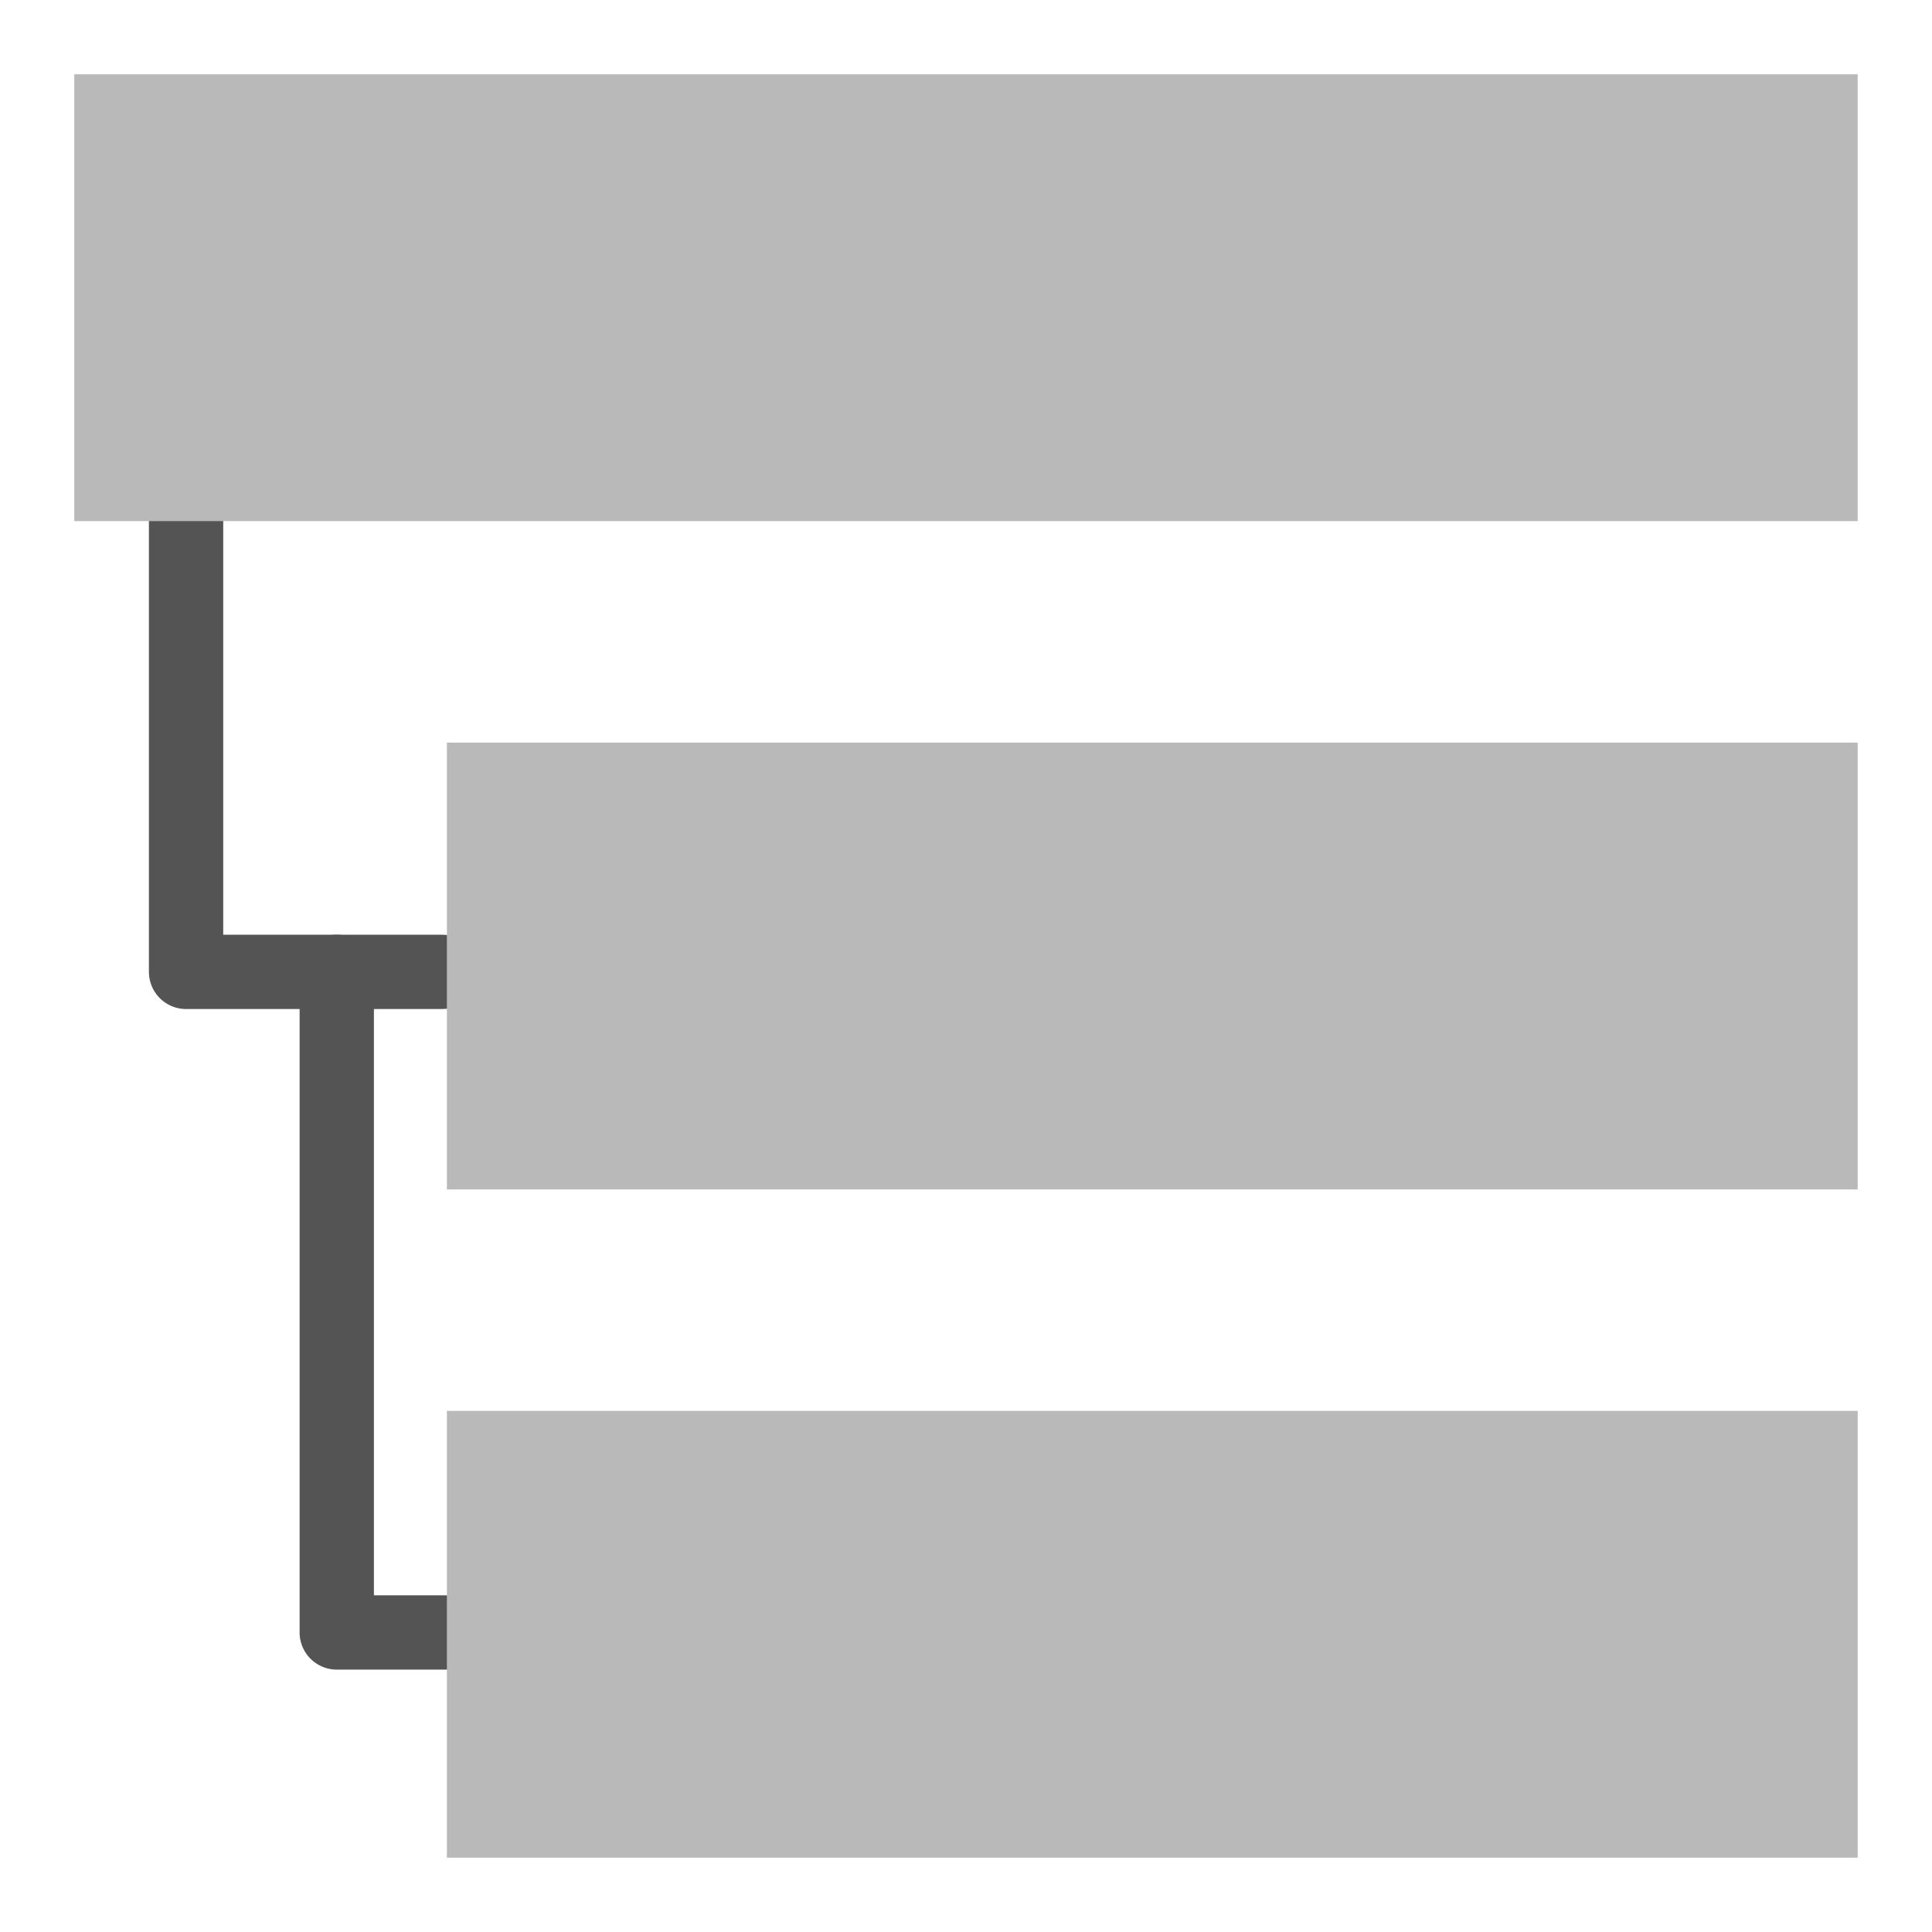
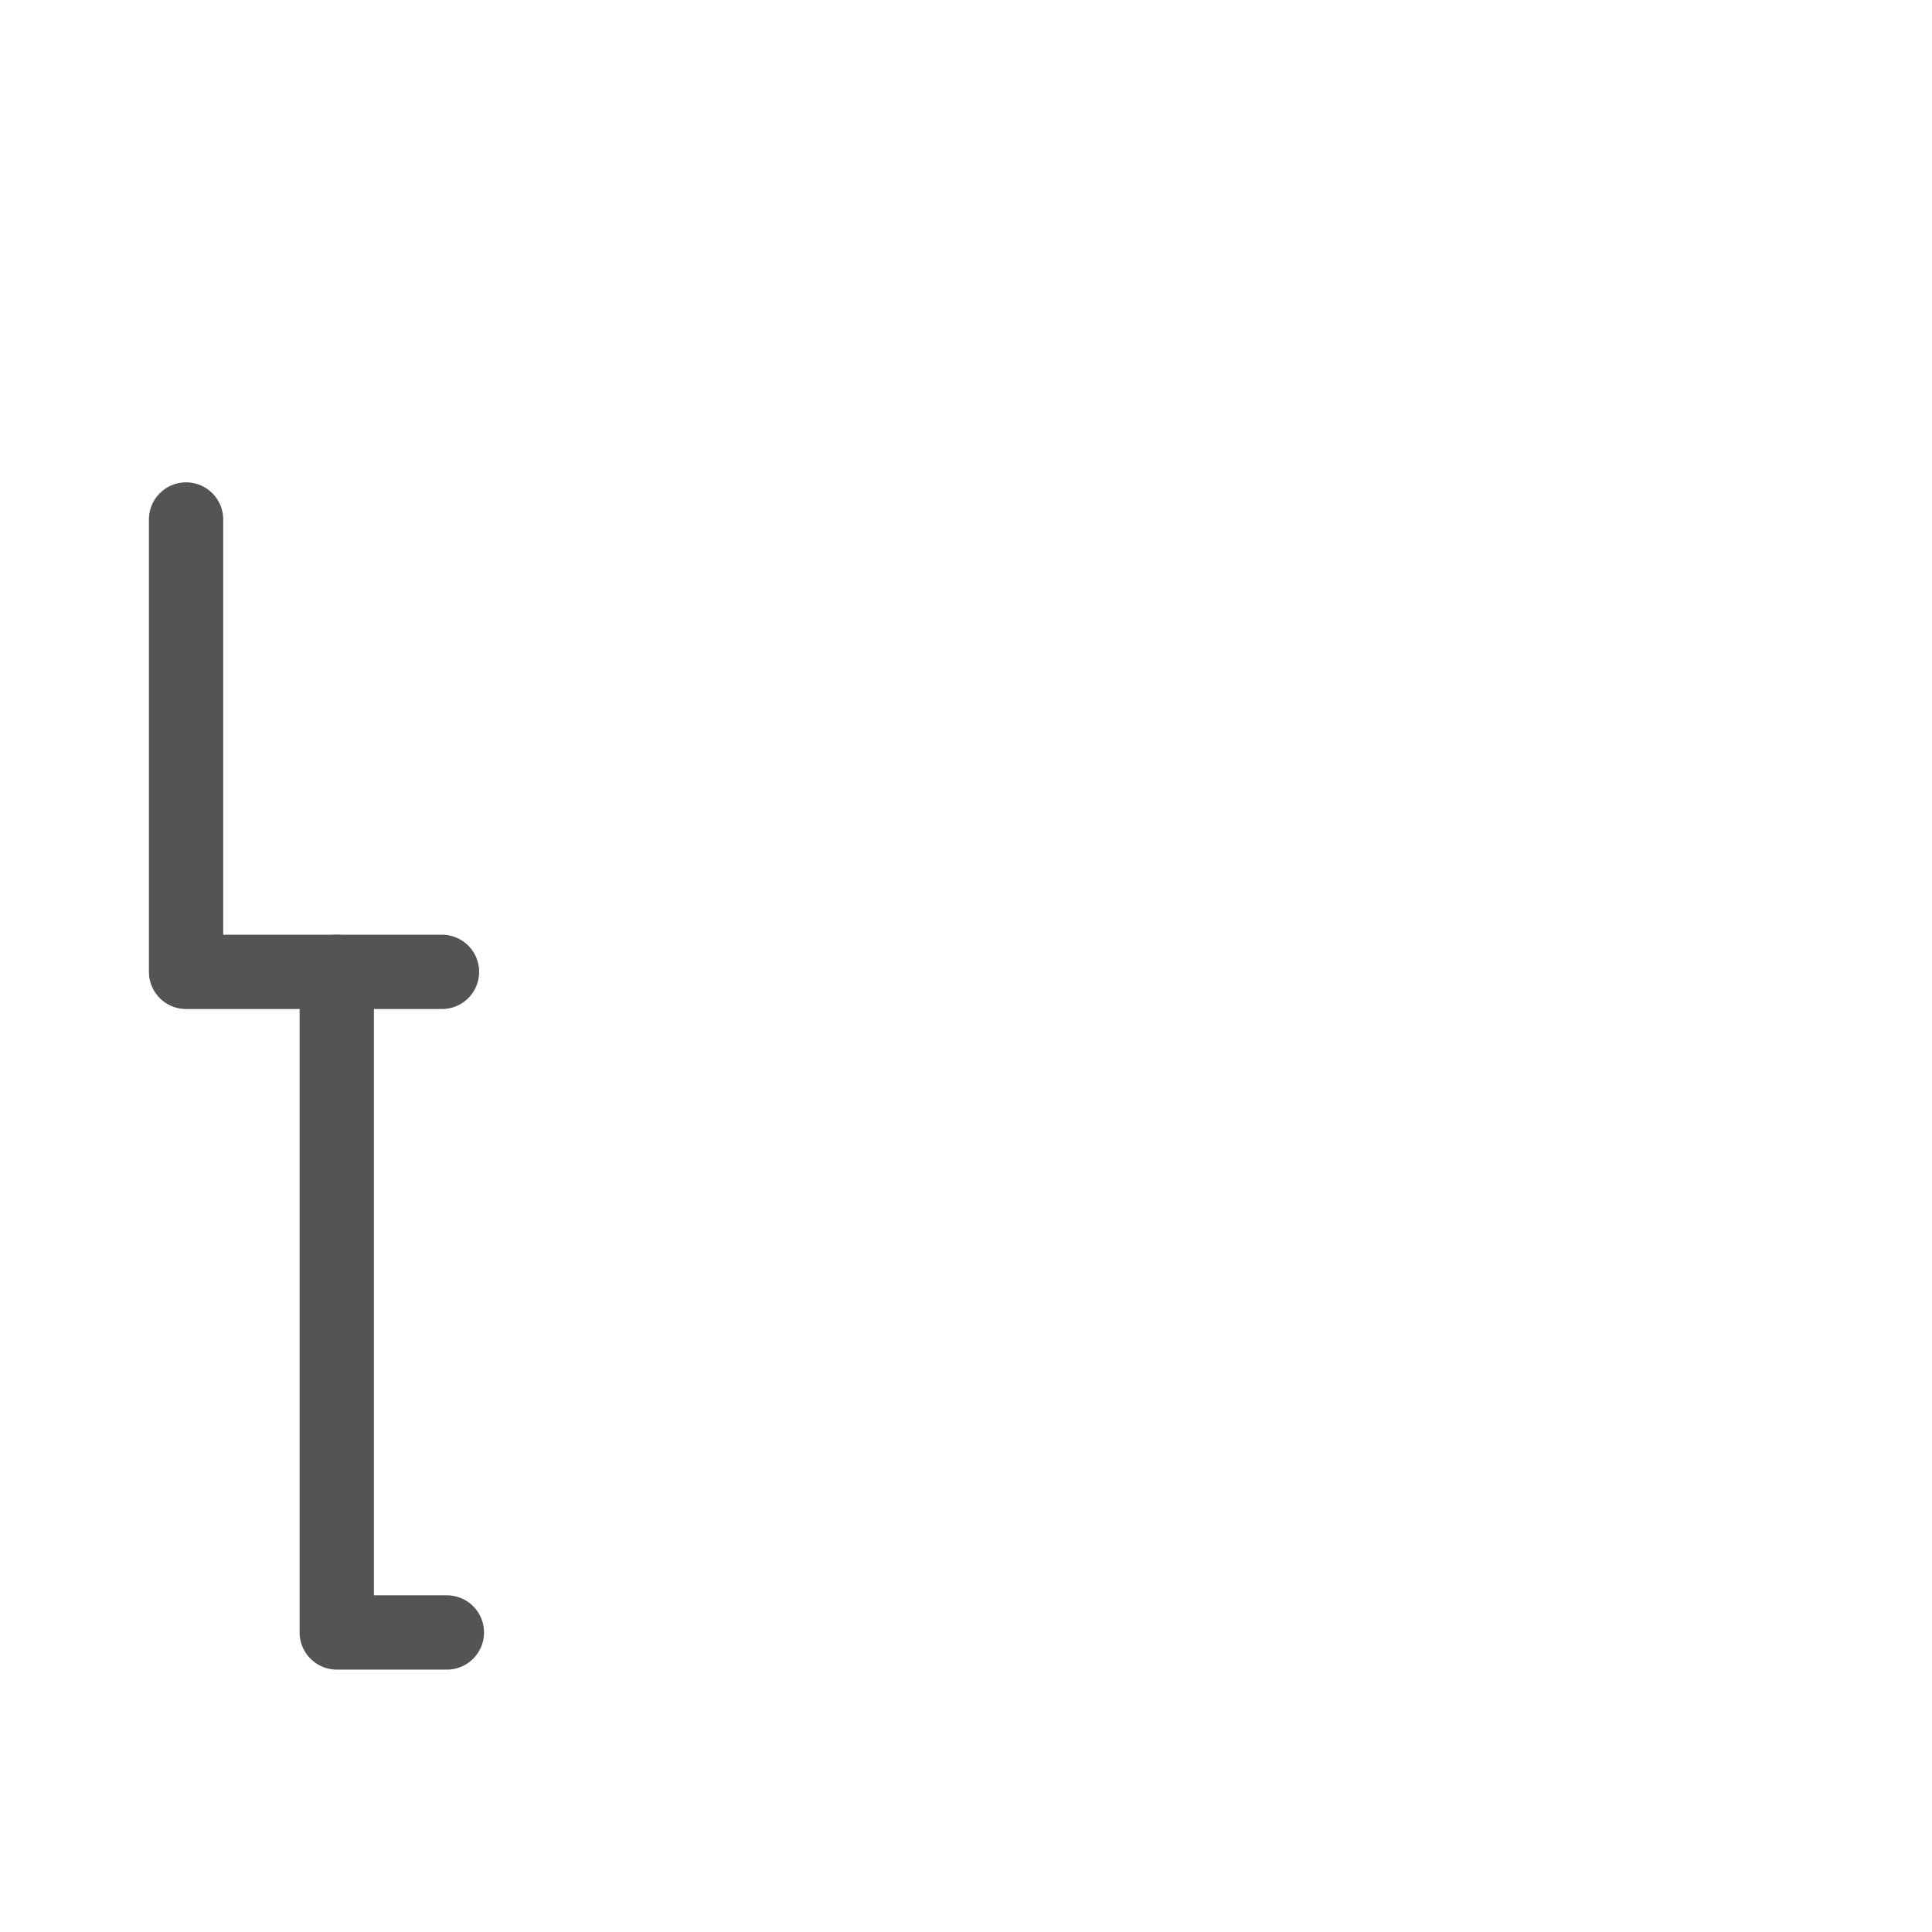
<svg xmlns="http://www.w3.org/2000/svg" id="Слой_1" data-name="Слой 1" viewBox="0 0 26 26">
  <defs>
    <style>.cls-1{fill:none;stroke:#545454;stroke-linecap:round;stroke-linejoin:round;}.cls-2{fill:#b9b9b9;}</style>
  </defs>
  <title>hierarchy_nav</title>
  <polyline class="cls-1" points="2.504 6.991 2.504 13.079 4.532 13.079" />
  <polyline class="cls-1" points="6.014 21.969 4.532 21.969 4.532 13.079 5.948 13.079" />
-   <rect class="cls-2" x="1" y="1" width="24" height="6.013" />
-   <rect class="cls-2" x="6.014" y="9.994" width="18.986" height="6.013" />
-   <rect class="cls-2" x="6.014" y="18.987" width="18.986" height="6.013" />
</svg>